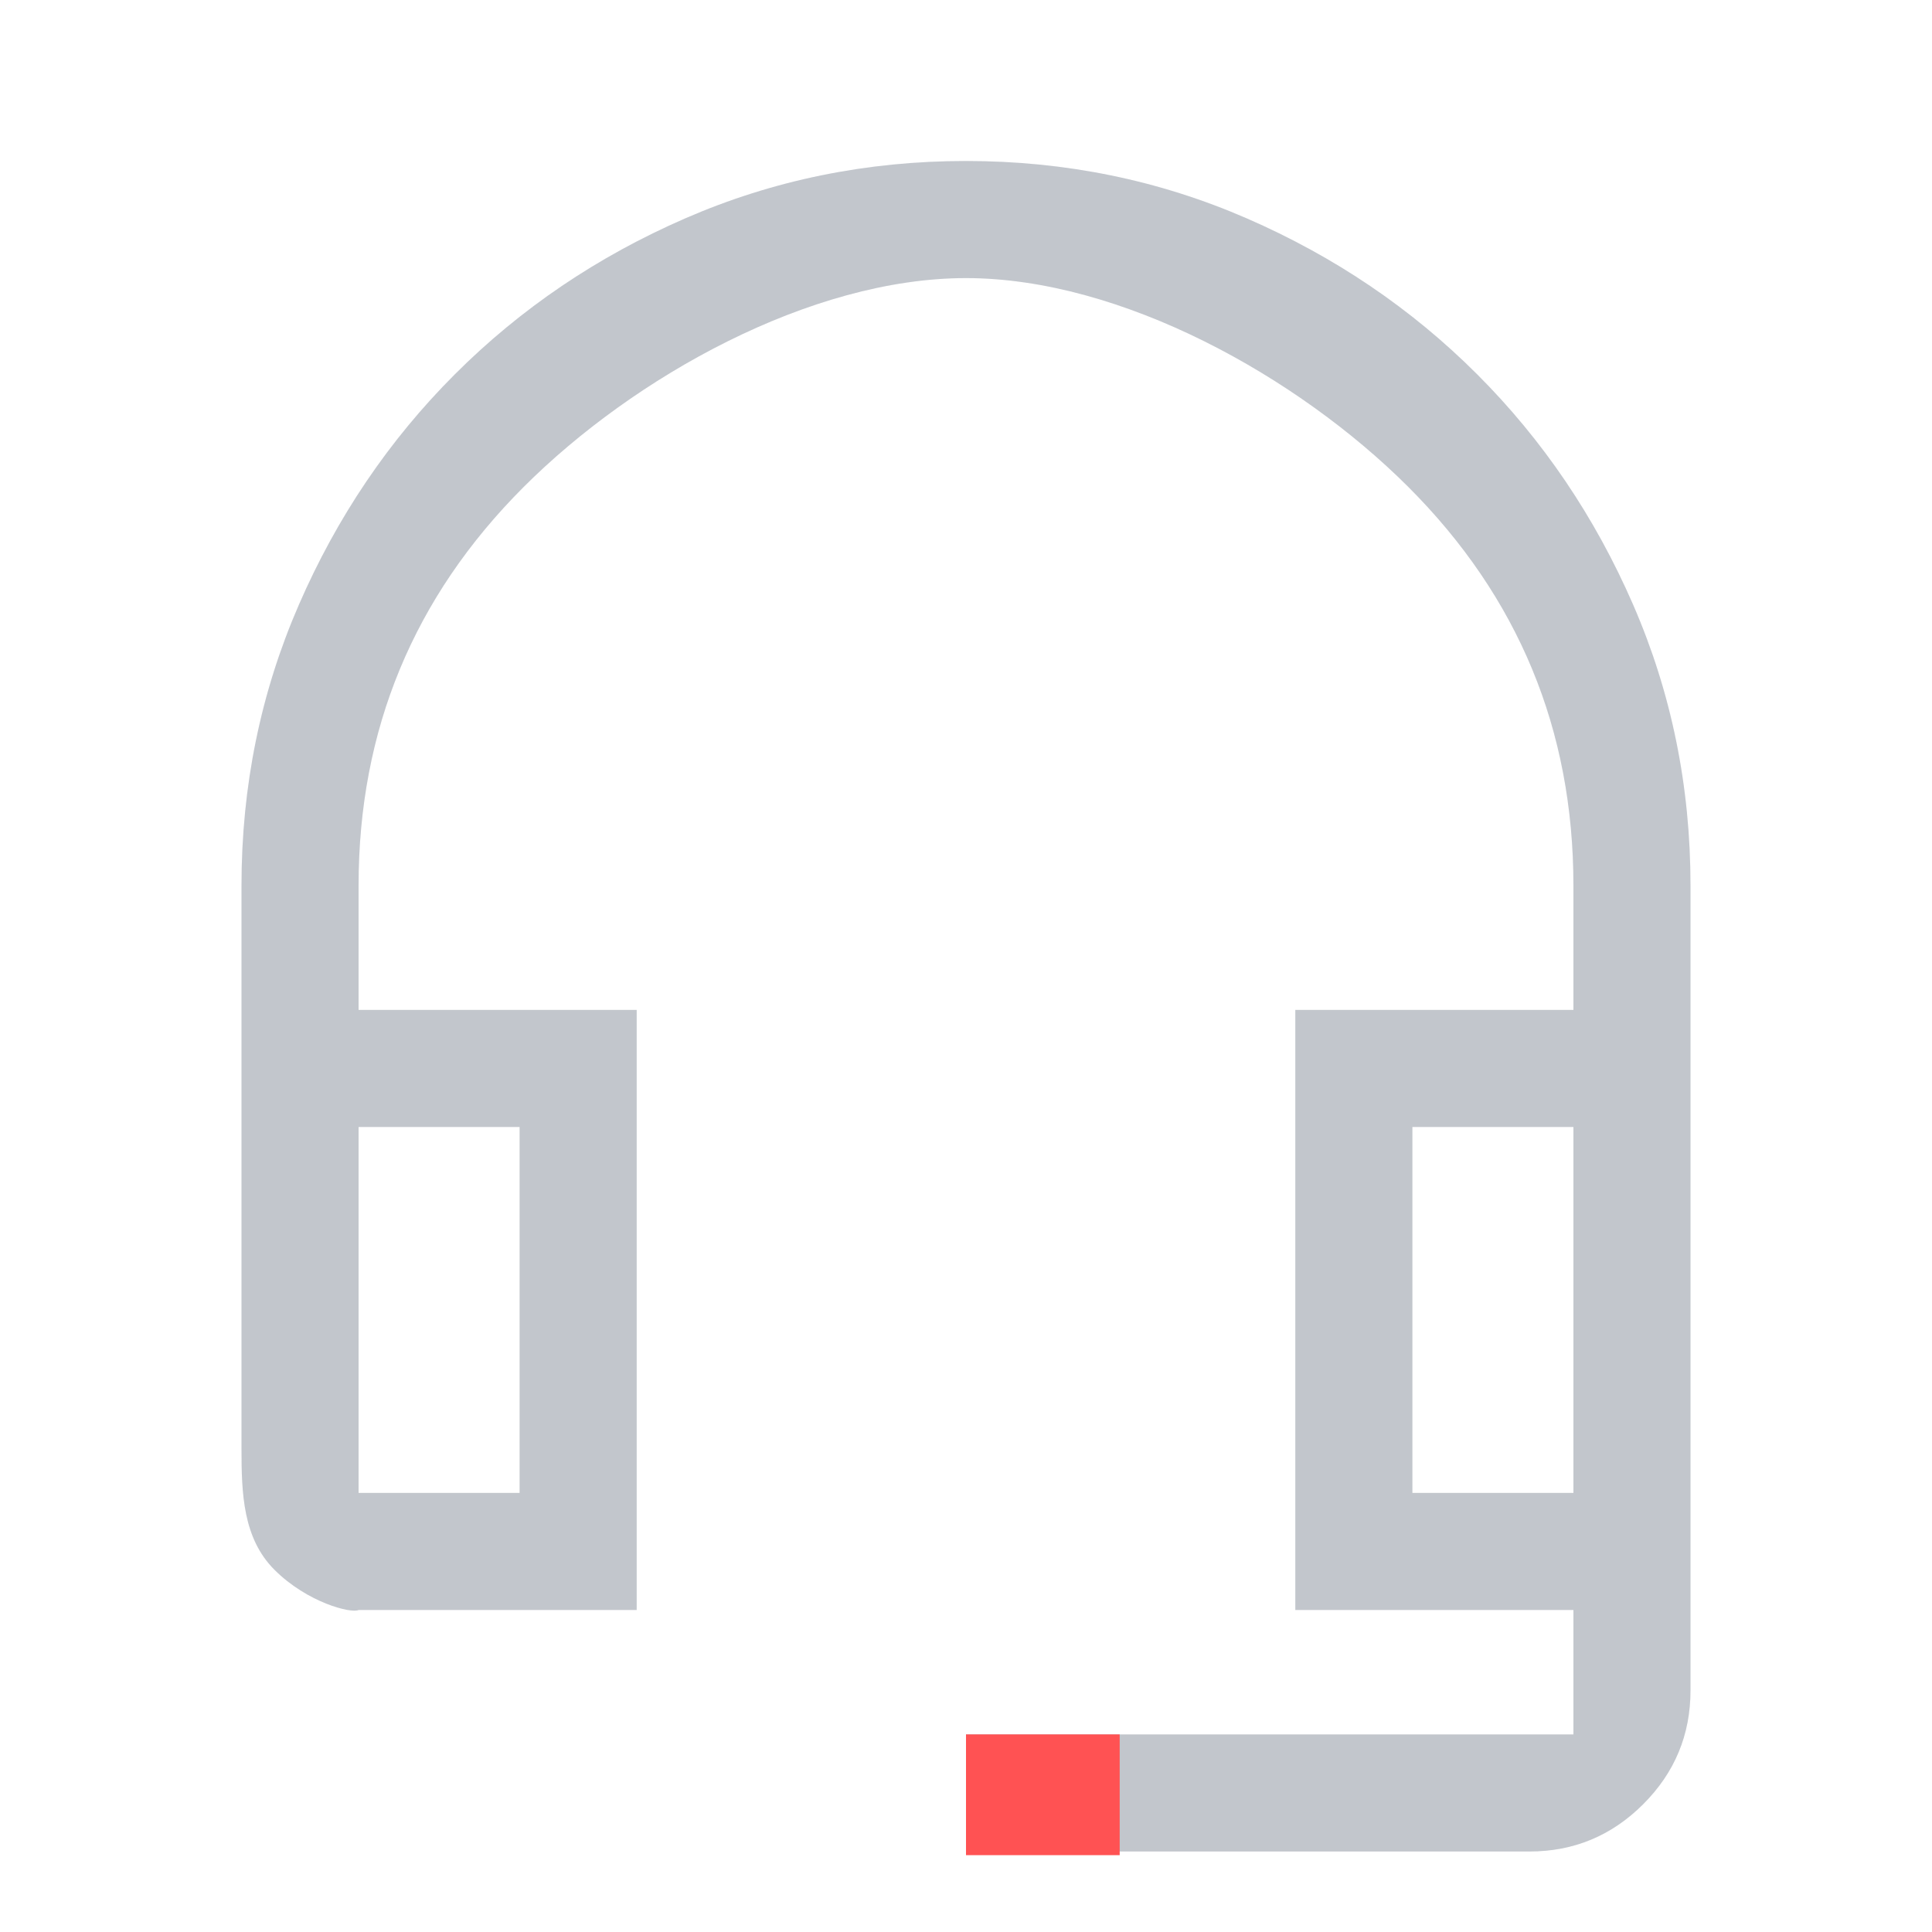
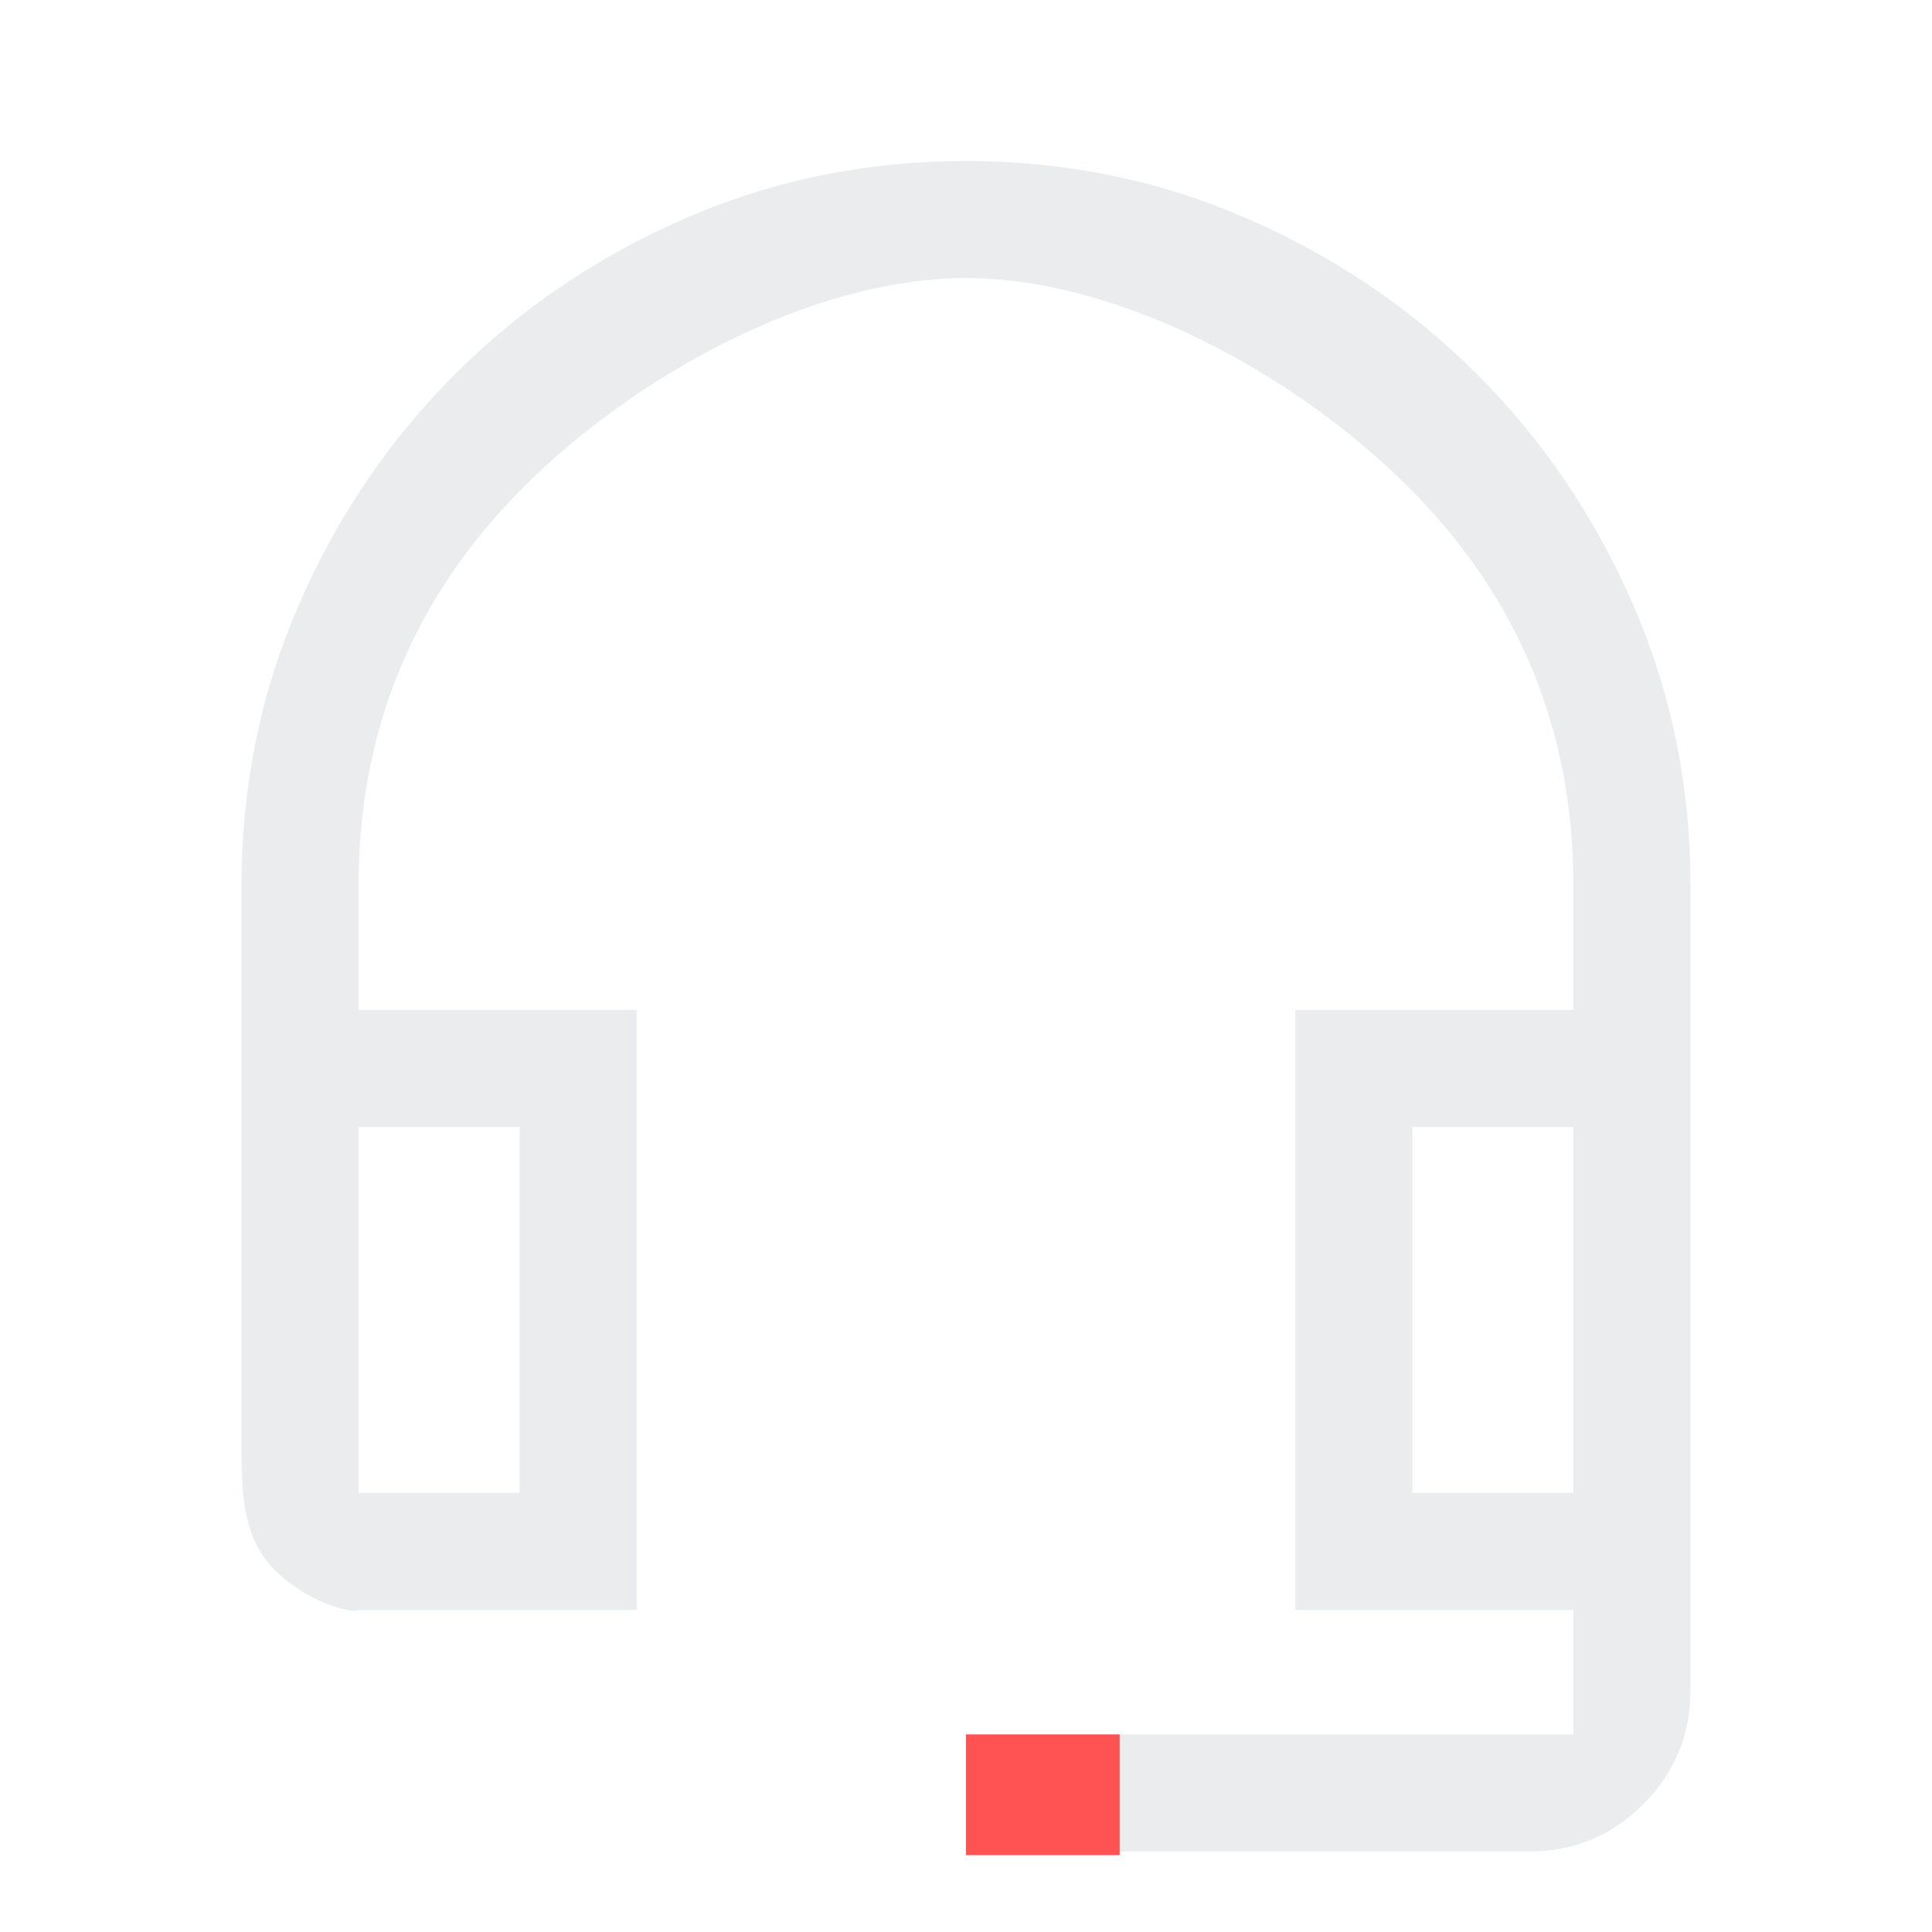
<svg xmlns="http://www.w3.org/2000/svg" width="88" height="88" viewBox="0 0 88 88" fill="none">
  <mask id="mask0_337_15621" style="mask-type:alpha" maskUnits="userSpaceOnUse" x="0" y="0" width="88" height="88">
-     <rect width="88" height="88" fill="#D9D9D9" />
-   </mask>
+     </mask>
  <g mask="url(#mask0_337_15621)">
    <path opacity="0.2" d="M44 84.333V79H71.667V73.333H59V46H71.667V40.333C71.667 33.245 69.161 27.195 64.15 22.183C59.139 17.172 51.089 12.667 44 12.667C36.911 12.667 28.861 17.172 23.85 22.183C18.839 27.195 16.333 33.245 16.333 40.333V46H29V73.333H16.333C16 73.5 14 73 12.5 71.5C11.064 70.064 11 68.017 11 66V40.333C11 35.811 11.871 31.549 13.613 27.546C15.354 23.543 17.722 20.044 20.717 17.05C23.711 14.056 27.21 11.688 31.212 9.946C35.215 8.204 39.478 7.333 44 7.333C48.522 7.333 52.785 8.204 56.788 9.946C60.79 11.688 64.289 14.056 67.283 17.05C70.278 20.044 72.646 23.543 74.388 27.546C76.129 31.549 77 35.811 77 40.333V77C77 79.017 76.282 80.743 74.846 82.179C73.41 83.615 71.683 84.333 69.667 84.333H44ZM16.333 68H23.667V51.333H16.333V68ZM64.333 68H71.667V51.333H64.333V68Z" fill="#212F49" />
  </g>
  <g opacity="0.3">
    <mask id="mask1_337_15621" style="mask-type:alpha" maskUnits="userSpaceOnUse" x="0" y="0" width="88" height="88">
      <rect width="88" height="88" fill="#D9D9D9" />
    </mask>
    <g mask="url(#mask1_337_15621)">
      <path opacity="0.3" d="M44 84.333V79H71.667V73.333H59V46H71.667V40.333C71.667 33.245 69.161 27.195 64.15 22.183C59.139 17.172 51.089 12.667 44 12.667C36.911 12.667 28.861 17.172 23.85 22.183C18.839 27.195 16.333 33.245 16.333 40.333V46H29V73.333H16.333C16 73.5 14 73 12.5 71.5C11.064 70.064 11 68.017 11 66V40.333C11 35.811 11.871 31.549 13.613 27.546C15.354 23.543 17.722 20.044 20.717 17.05C23.711 14.056 27.21 11.688 31.212 9.946C35.215 8.204 39.478 7.333 44 7.333C48.522 7.333 52.785 8.204 56.788 9.946C60.79 11.688 64.289 14.056 67.283 17.05C70.278 20.044 72.646 23.543 74.388 27.546C76.129 31.549 77 35.811 77 40.333V77C77 79.017 76.282 80.743 74.846 82.179C73.41 83.615 71.683 84.333 69.667 84.333H44ZM16.333 68H23.667V51.333H16.333V68ZM64.333 68H71.667V51.333H64.333V68Z" fill="#212F49" />
    </g>
  </g>
  <path d="M44 79H51V84.5H44V79Z" fill="#FF5253" />
</svg>